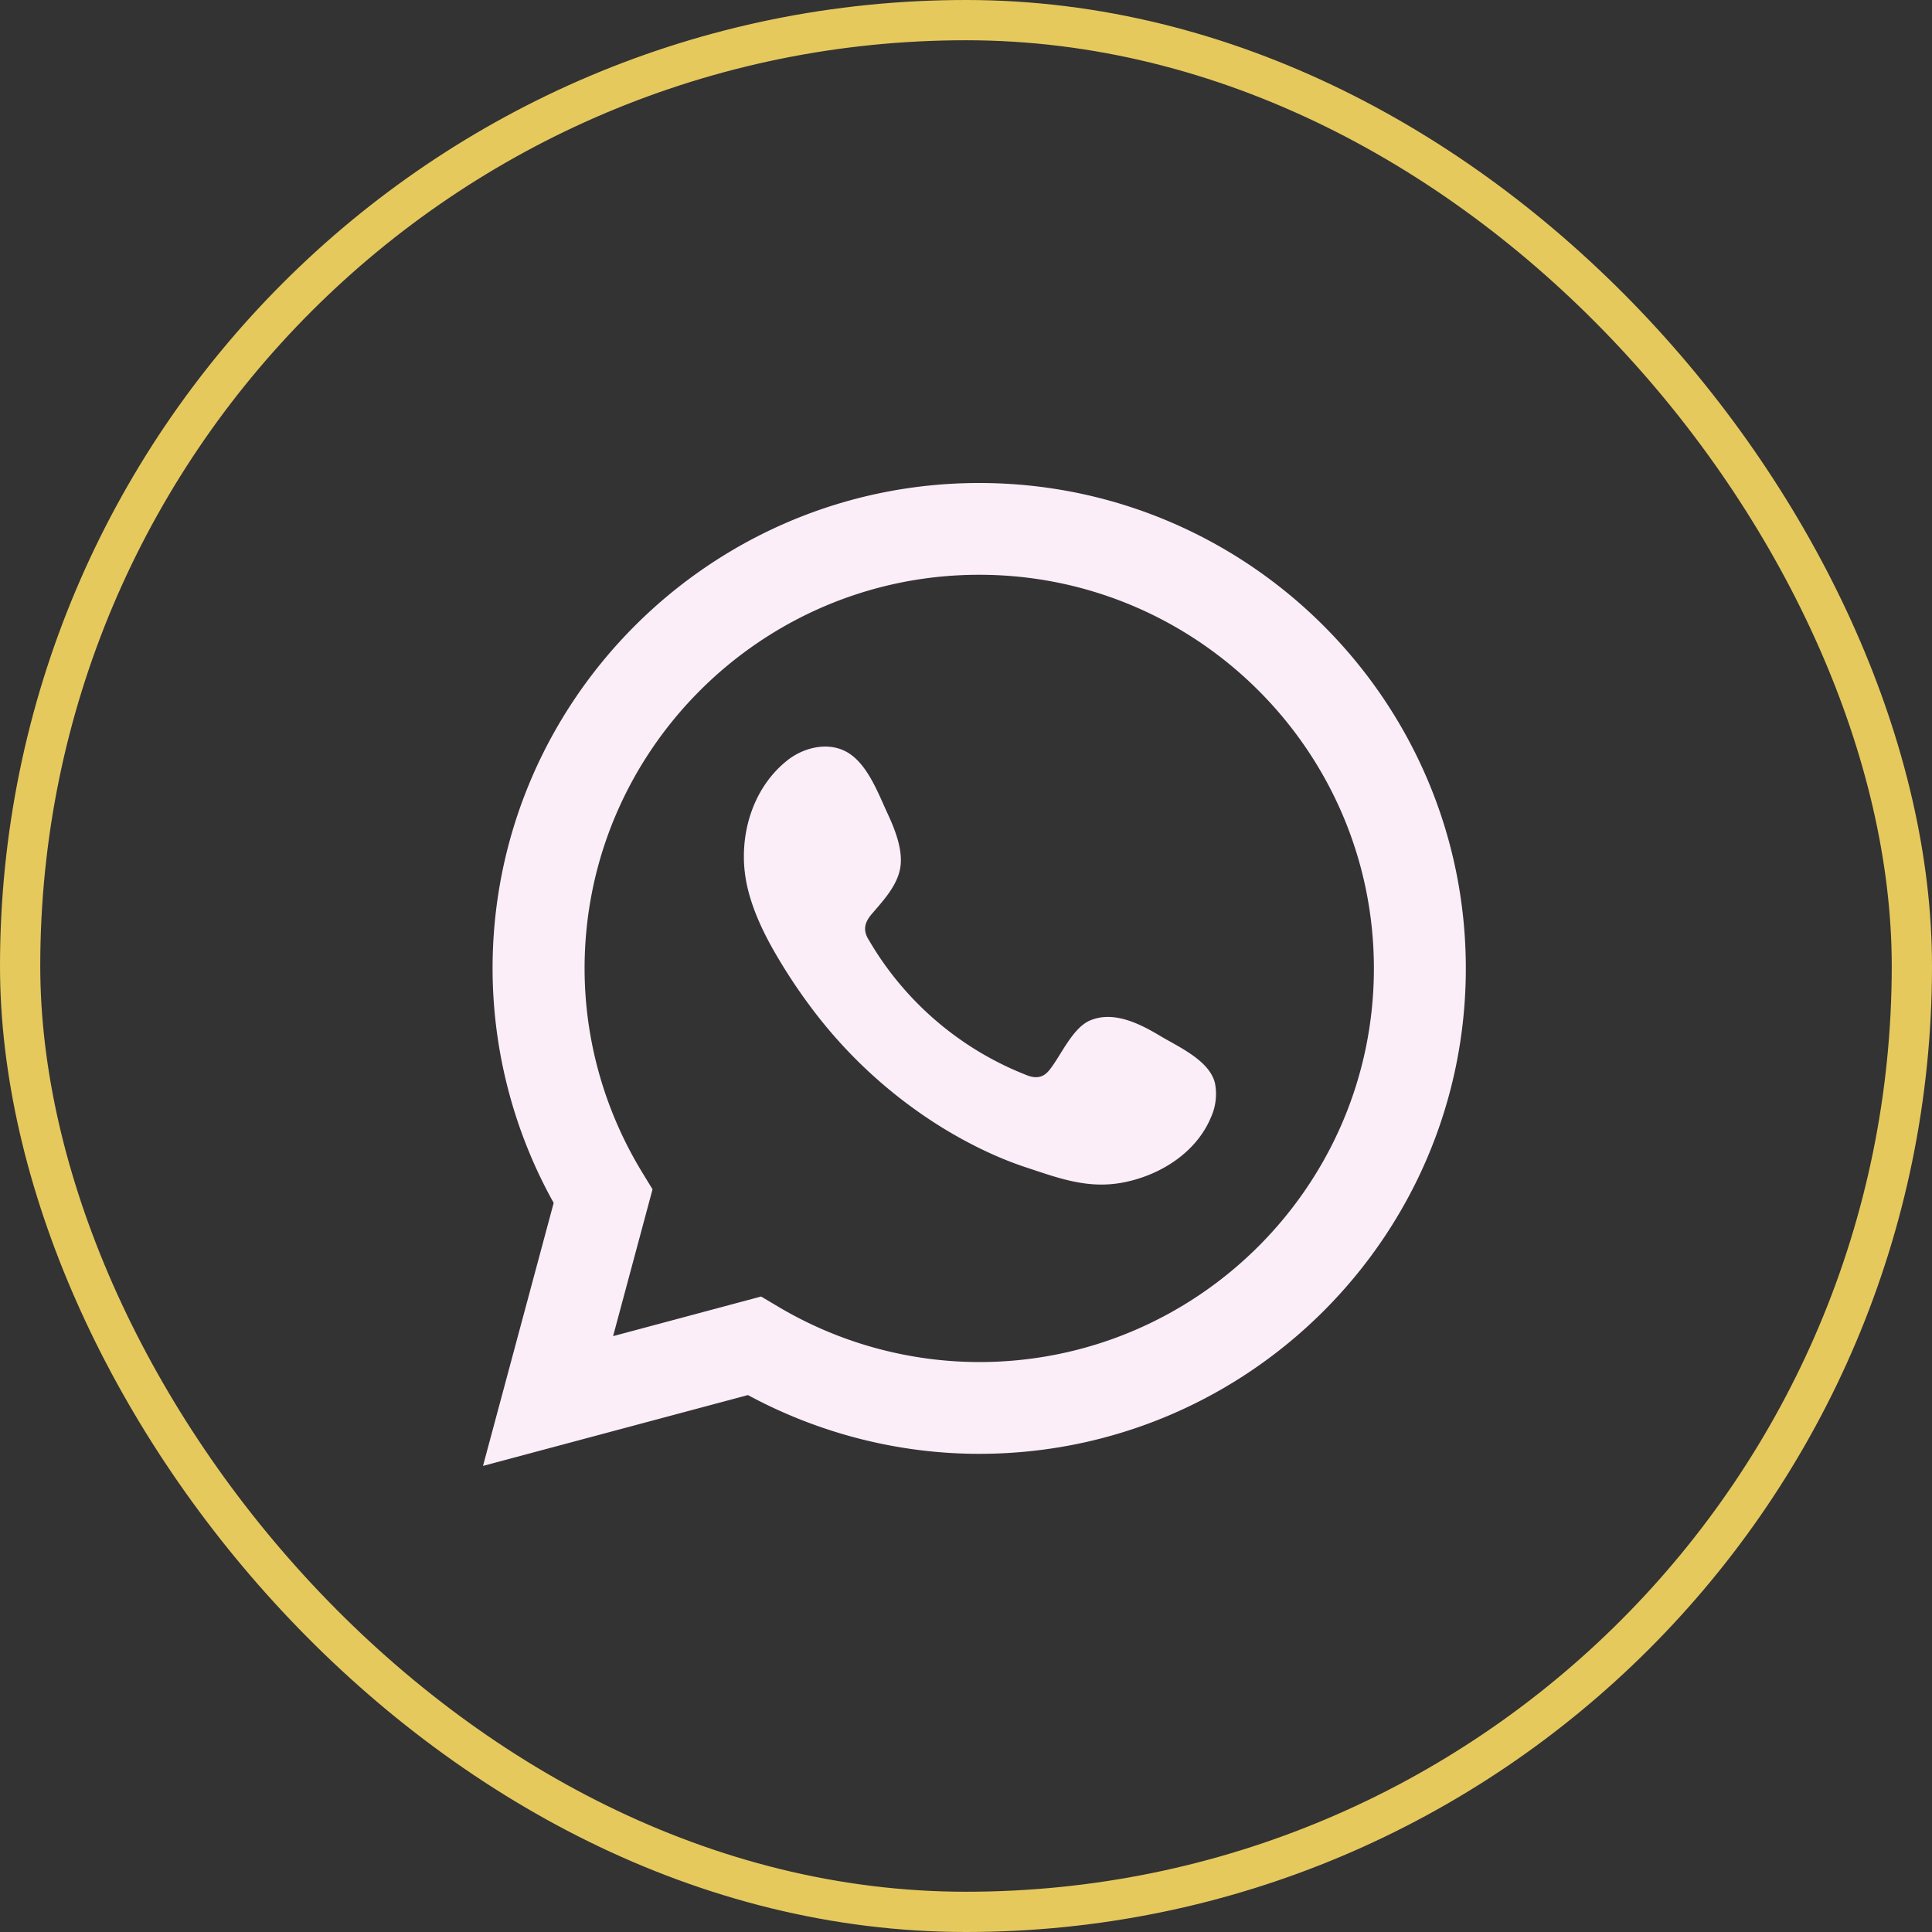
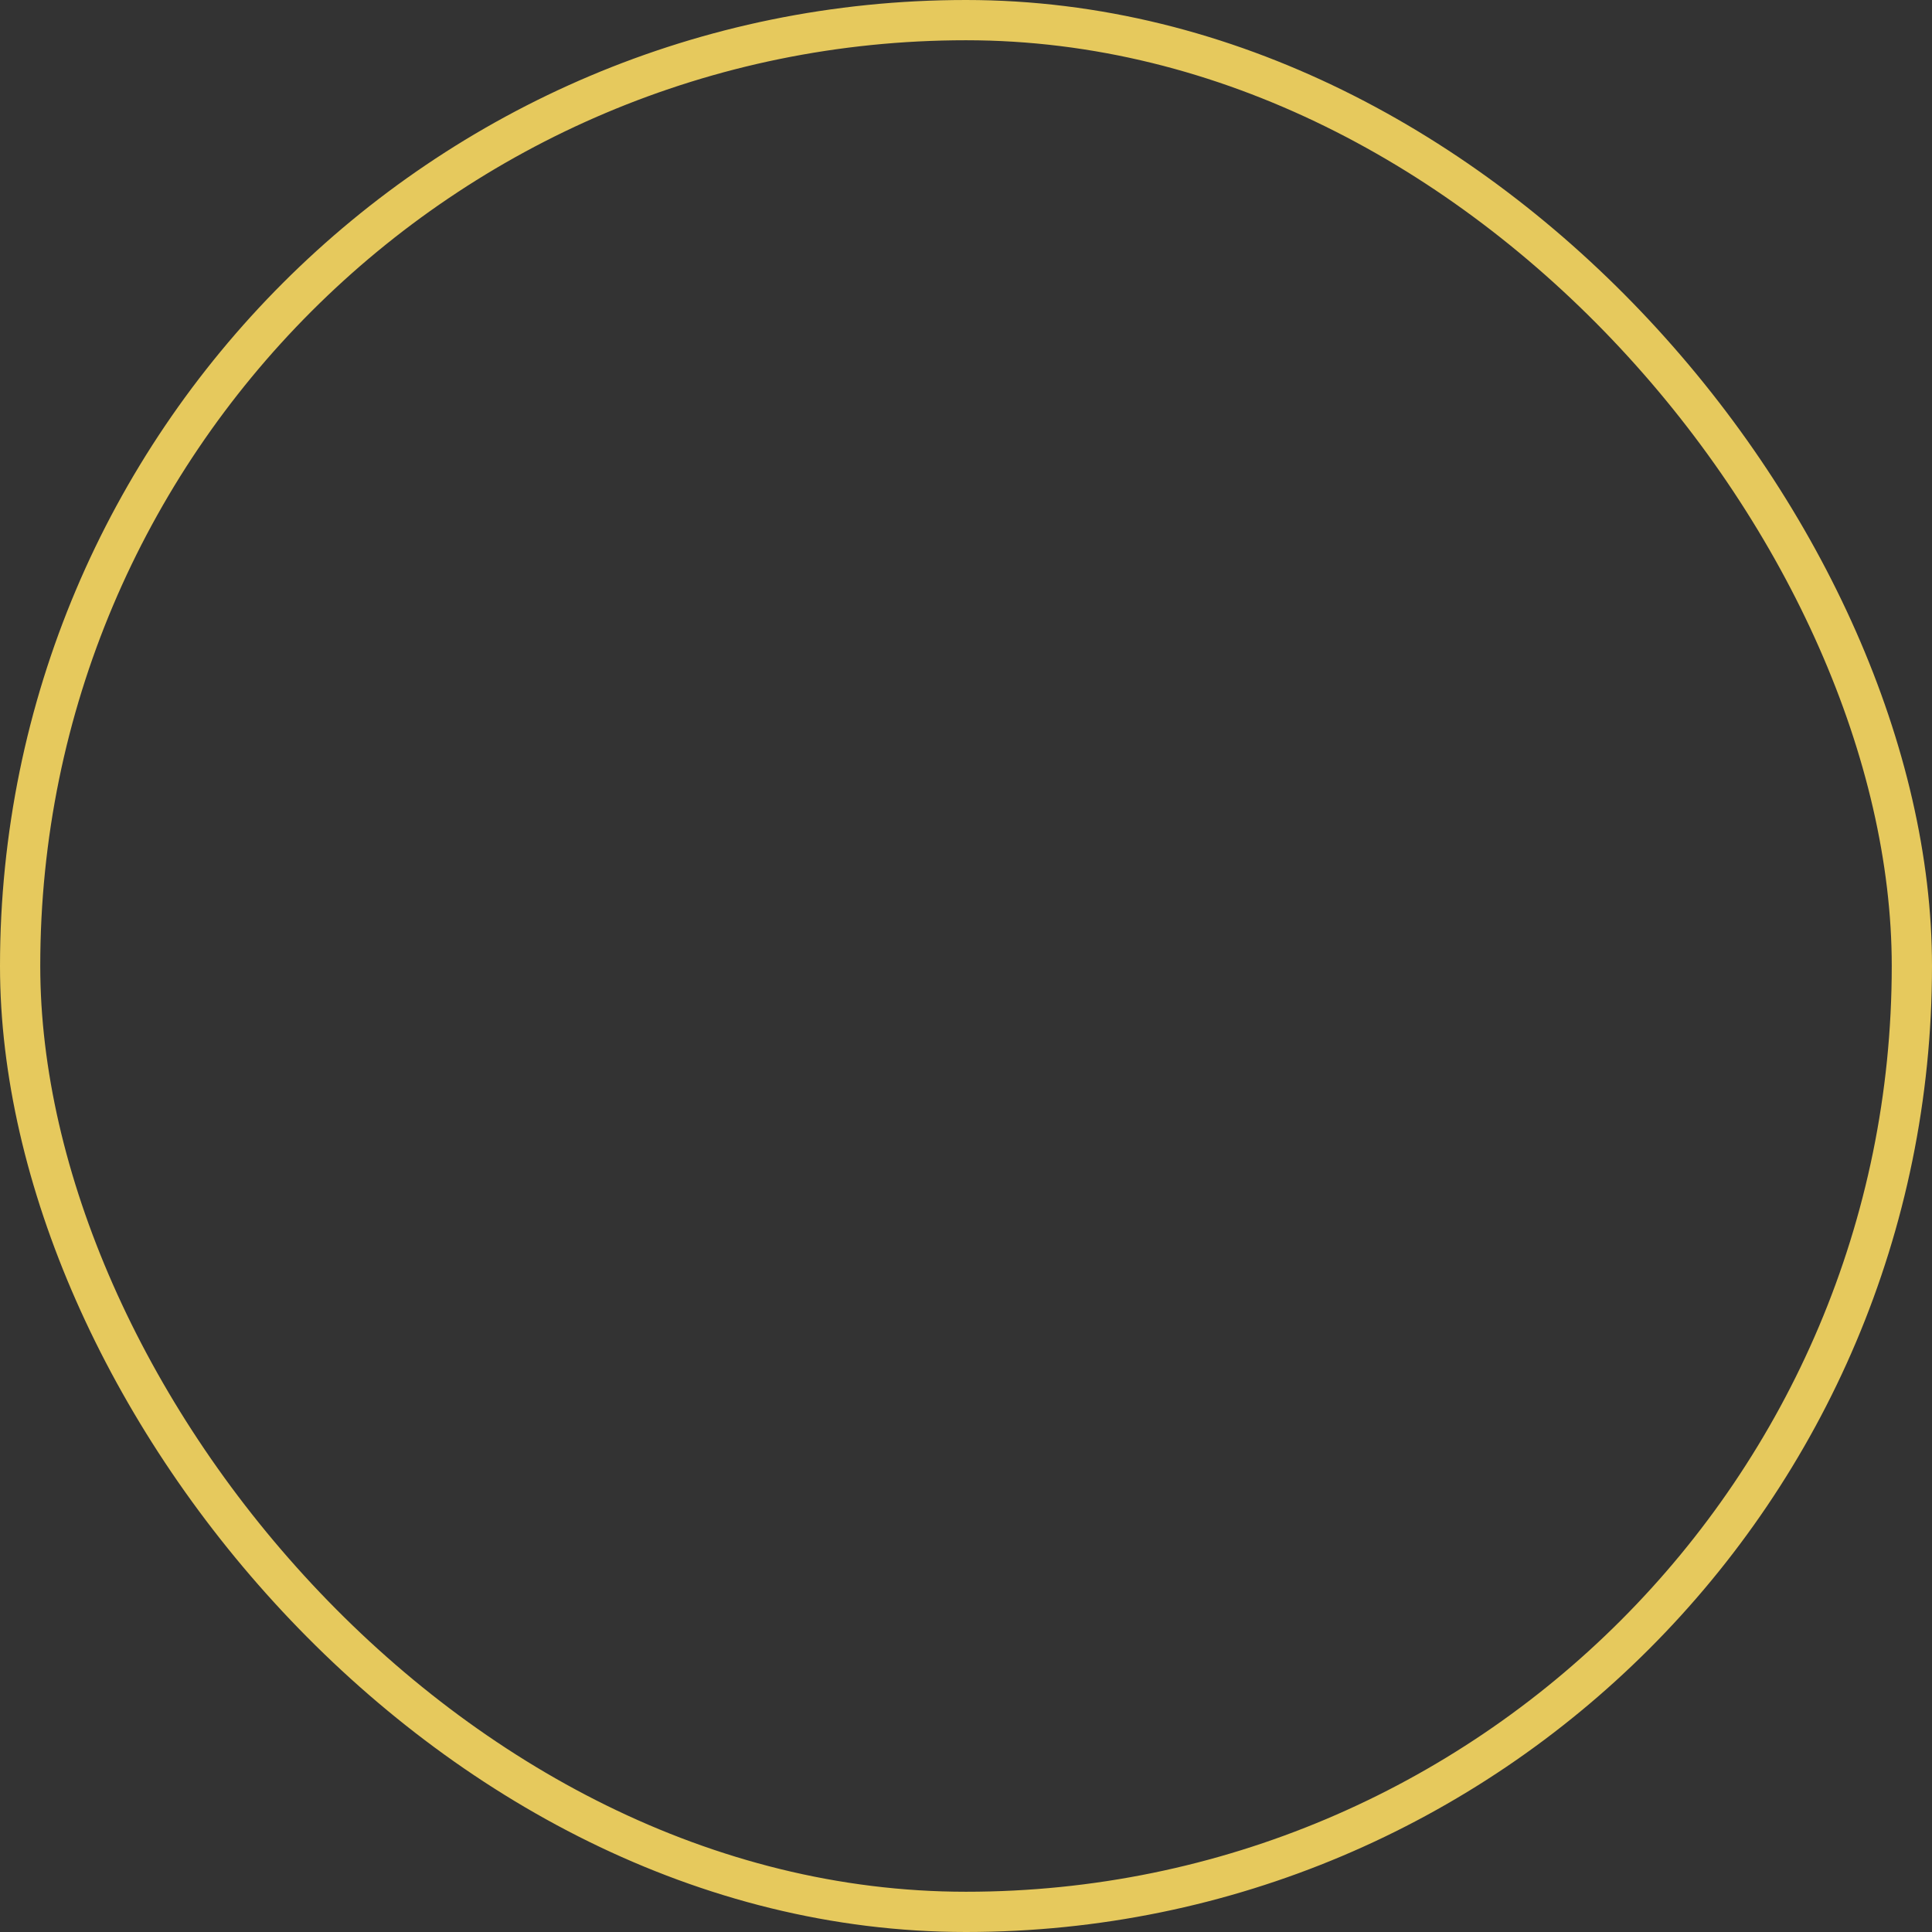
<svg xmlns="http://www.w3.org/2000/svg" width="24" height="24" viewBox="0 0 24 24" fill="none">
  <rect x="0" y="0" width="24" height="24" fill="#333333" stroke="none" />
-   <path d="m6 18.21.878-3.267a5.997 5.997 0 0 1-.759-2.913C6.12 8.705 8.831 6 12.164 6c3.334 0 6.045 2.705 6.045 6.03s-2.711 6.03-6.045 6.03c-1 0-1.988-.252-2.873-.73L6 18.21zm3.455-2.104.207.123a4.9 4.9 0 0 0 2.502.691c2.704 0 4.903-2.194 4.903-4.89 0-2.697-2.2-4.89-4.903-4.89-2.702 0-4.902 2.193-4.902 4.89 0 .89.248 1.768.717 2.536l.127.208-.49 1.824 1.838-.492z" fill="#FBEEF9" />
-   <path fill-rule="evenodd" clip-rule="evenodd" d="M14.413 12.869c-.249-.149-.572-.315-.866-.195-.225.091-.368.443-.514.622-.075.092-.164.106-.279.06a3.92 3.92 0 0 1-1.957-1.672c-.078-.12-.064-.215.03-.327.141-.165.318-.352.356-.575.038-.223-.067-.483-.16-.682-.117-.253-.25-.615-.503-.758-.234-.132-.543-.058-.75.112-.36.292-.534.75-.529 1.204.001.129.018.257.048.382.073.299.21.579.367.845.118.2.246.395.384.582a5.917 5.917 0 0 0 1.663 1.54c.325.199.676.373 1.038.493.406.134.769.273 1.207.19.46-.087.913-.37 1.096-.813a.701.701 0 0 0 .05-.415c-.062-.285-.45-.455-.681-.593z" fill="#FBEEF9" />
  <rect x=".25" y=".25" width="23.5" height="23.5" rx="11.75" stroke="#E6C95D" stroke-width=".5" />
</svg>